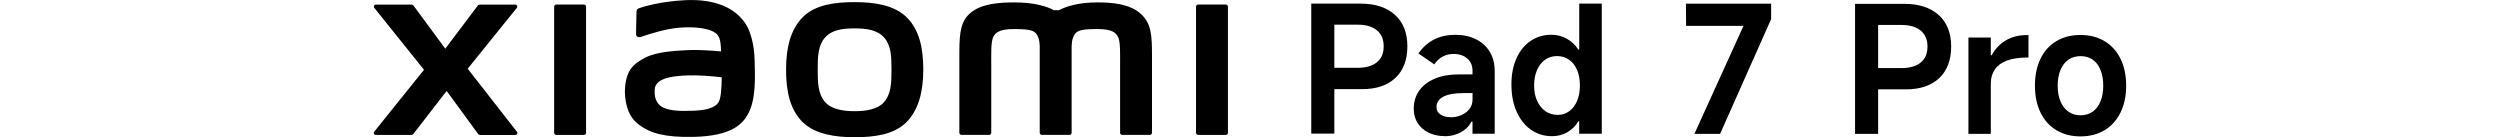
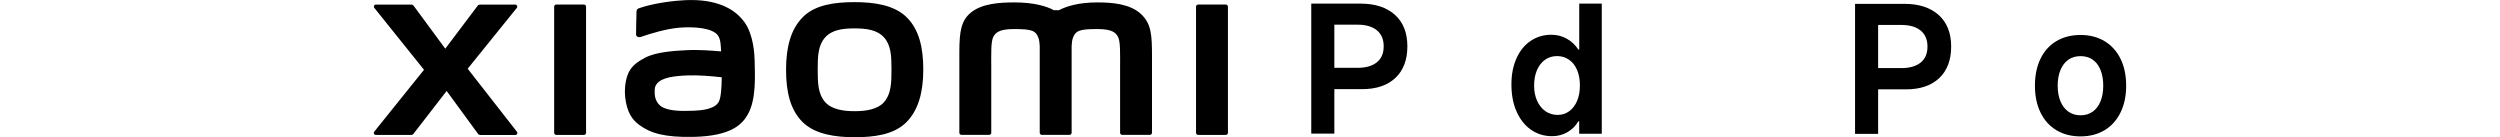
<svg xmlns="http://www.w3.org/2000/svg" id="a" width="160.87mm" height="8.83mm" viewBox="0 0 456.01 25.03">
  <g id="b">
    <path d="m241.5,16.26v-3.89h6.13c1.52,0,2.69-.34,3.52-1.01s1.24-1.64,1.24-2.91-.41-2.24-1.24-2.92-1.99-1.03-3.52-1.03h-4.24v19.87h-4.21V.66h8.99c2.67,0,4.76.69,6.28,2.05,1.51,1.37,2.26,3.29,2.26,5.75s-.73,4.38-2.18,5.75c-1.46,1.37-3.48,2.05-6.07,2.05h-6.97,0Z" />
-     <path d="m263.52,24.83c-1.07,0-2.03-.2-2.89-.61s-1.53-.99-2.02-1.73c-.49-.75-.74-1.63-.74-2.66,0-1.24.33-2.33.98-3.27.65-.94,1.6-1.67,2.84-2.2s2.71-.79,4.4-.79h2.5v-.68c0-.92-.32-1.66-.95-2.21-.63-.56-1.46-.84-2.49-.84-.75,0-1.42.16-2,.48-.59.32-1.1.79-1.53,1.42l-2.89-1.99c.79-1.14,1.74-1.98,2.86-2.55,1.11-.57,2.4-.85,3.85-.85s2.66.27,3.76.8,1.93,1.3,2.54,2.29c.6,1,.9,2.17.9,3.52v11.43h-4.05v-2.21h-.19c-.43.84-1.08,1.49-1.96,1.96s-1.85.71-2.92.71h0s0-.02,0-.02Zm1.13-3.44c.64,0,1.26-.12,1.86-.37.6-.25,1.1-.62,1.5-1.11s.59-1.09.59-1.8v-1.13h-1.63c-1.65,0-2.88.22-3.71.66s-1.24,1.08-1.24,1.91c0,.56.24,1,.72,1.33s1.12.5,1.91.5h0Z" />
    <path d="m292.16,24.39h-4.11v-2.25h-.16c-.51.86-1.19,1.52-2.02,1.99s-1.76.71-2.76.71c-1.46,0-2.74-.4-3.87-1.19s-1.99-1.9-2.62-3.32-.93-3.07-.93-4.93.31-3.38.92-4.75c.61-1.37,1.46-2.43,2.57-3.18s2.37-1.13,3.81-1.13c1.01,0,1.93.24,2.78.71s1.56,1.14,2.13,1.99h.16V.66h4.11v23.73h-.01Zm-3.98-8.8c0-1.07-.17-2.01-.51-2.82-.34-.81-.84-1.44-1.48-1.88-.64-.44-1.37-.66-2.18-.66s-1.54.22-2.17.66-1.13,1.07-1.48,1.88-.53,1.75-.53,2.82.18,2,.55,2.81.87,1.43,1.51,1.88c.64.45,1.39.68,2.25.68.79,0,1.5-.23,2.1-.68.61-.45,1.09-1.08,1.43-1.88s.51-1.74.51-2.81h0Z" />
-     <path d="m309.06,24.43l8.96-19.71h-10.47l-.03-4.05h15.54v2.82l-9.31,20.93h-4.69Z" />
-     <path d="m340.69,16.31v-3.89h6.13c1.52,0,2.69-.34,3.52-1.01s1.24-1.64,1.24-2.91-.41-2.24-1.24-2.92-1.99-1.03-3.52-1.03h-4.24v19.87h-4.21V.7h8.99c2.67,0,4.76.69,6.28,2.05,1.51,1.37,2.26,3.29,2.26,5.75s-.73,4.38-2.18,5.75c-1.46,1.37-3.48,2.05-6.07,2.05h-6.97,0Z" />
-     <path d="m359.05,24.43V6.84h4.08v3.24h.16c.64-1.18,1.51-2.08,2.6-2.73,1.09-.64,2.4-.96,3.92-.96h.19v4.11h-.29c-1.48,0-2.7.19-3.68.56-.98.38-1.7.92-2.18,1.63s-.72,1.56-.72,2.52v9.21h-4.08Z" />
+     <path d="m340.69,16.31v-3.89h6.13c1.52,0,2.69-.34,3.52-1.01s1.24-1.64,1.24-2.91-.41-2.24-1.24-2.92-1.99-1.03-3.52-1.03h-4.24v19.87h-4.21V.7h8.99c2.67,0,4.76.69,6.28,2.05,1.51,1.37,2.26,3.29,2.26,5.75s-.73,4.38-2.18,5.75c-1.46,1.37-3.48,2.05-6.07,2.05h-6.97,0" />
    <path d="m379.5,24.88c-1.69,0-3.16-.38-4.42-1.14s-2.21-1.83-2.89-3.23-1.01-3.02-1.01-4.88.34-3.52,1.01-4.91,1.63-2.46,2.89-3.21,2.72-1.13,4.42-1.13,3.13.38,4.38,1.13,2.22,1.82,2.91,3.21,1.03,3.03,1.03,4.91-.34,3.49-1.03,4.89-1.65,2.48-2.91,3.23-2.71,1.13-4.38,1.13h0Zm0-3.85c.86,0,1.59-.22,2.21-.66s1.1-1.07,1.43-1.88.5-1.76.5-2.86-.17-2.05-.5-2.87c-.33-.83-.81-1.45-1.43-1.88s-1.36-.64-2.21-.64-1.6.21-2.21.64c-.62.43-1.1,1.06-1.45,1.88-.34.83-.51,1.78-.51,2.87s.17,2.04.51,2.86.83,1.44,1.45,1.88c.62.44,1.36.66,2.21.66Z" />
    <path d="m155.89.39c-3.56,0-7.13.45-9.39,2.67-2.26,2.22-3.12,5.55-3.12,9.64s.78,7.36,3.03,9.58c2.26,2.21,5.92,2.75,9.48,2.75s7.11-.46,9.37-2.67c2.26-2.22,3.15-5.57,3.15-9.66s-.79-7.34-3.04-9.56c-2.26-2.22-5.9-2.75-9.47-2.75h0Zm5.4,18.2c-1.25,1.44-3.53,1.69-5.4,1.69s-4.15-.25-5.4-1.68c-1.26-1.43-1.34-3.41-1.34-5.9s.08-4.41,1.33-5.84c1.25-1.44,3.27-1.68,5.4-1.68s4.15.25,5.4,1.68c1.25,1.43,1.33,3.36,1.33,5.84s-.08,4.46-1.33,5.89h0ZM106.51.83h-5.04c-.21,0-.39.17-.39.38v23.02c0,.21.18.38.39.38h5.04c.21,0,.39-.17.39-.38V1.21c0-.21-.18-.38-.39-.38h0Zm-21.2,11.7l8.96-11.09c.19-.24.02-.6-.28-.6h-6.46c-.16,0-.3.07-.39.19l-5.92,7.85-5.78-7.84c-.09-.12-.24-.2-.4-.2h-6.48c-.31,0-.48.35-.29.59l9.07,11.3-9.08,11.29c-.19.24-.02.59.29.59h6.47c.16,0,.31-.08.4-.2l6.05-7.82,5.73,7.83c.09.13.24.2.4.2h6.4c.31,0,.48-.35.29-.59l-8.98-11.49h0ZM208.15,2.58c-2.05-1.91-5.35-2.14-8.02-2.14-3.45,0-5.65.73-6.98,1.42h-.93c-1.3-.72-3.6-1.42-7.21-1.42-2.67,0-5.94.2-7.96,1.89-1.67,1.4-2.06,3.27-2.06,7.1v14.79c0,.21.18.38.39.38h5.04c.21,0,.39-.17.39-.38v-12.18c0-2.2-.09-4.49.39-5.34.37-.66.95-1.4,3.69-1.4,3.27,0,4.04.23,4.55,1.68.12.34.18.83.21,1.42v15.82c0,.21.18.38.39.38h5.04c.21,0,.39-.17.39-.38v-15.82c.03-.59.09-1.08.21-1.42.51-1.45,1.29-1.68,4.55-1.68,2.74,0,3.32.74,3.69,1.4.47.85.39,3.14.39,5.34v12.18c0,.21.18.38.39.38h5.04c.21,0,.39-.17.39-.38v-13.89c0-3.98-.13-6.01-1.99-7.75h.01,0Zm-72.4,1.41c-2.33-3.21-6.54-4.19-10.91-3.95-4.43.24-7.52,1.18-8.31,1.47-.49.19-.43.61-.43.86-.02.85-.09,3.04-.08,3.93,0,.39.49.58.89.43,1.62-.57,4.6-1.48,7-1.68,2.59-.21,6.1,0,7.08,1.47.46.7.49,1.77.54,2.86-1.62-.14-4.01-.35-6.38-.22-1.85.1-5.4.26-7.49,1.37-1.7.91-2.7,1.73-3.22,3.25-.43,1.23-.54,2.71-.41,3.92.31,2.75,1.26,4.12,2.56,5.08,2.04,1.51,4.61,2.3,9.92,2.19,7.08-.16,8.93-2.44,9.87-4.06,1.6-2.77,1.32-7.13,1.27-9.81-.02-1.11-.18-4.76-1.89-7.11h0Zm-4.61,14.51c-.67,1.4-3.04,1.62-4.46,1.69-2.6.12-4.53.02-5.77-.6-.83-.41-1.43-1.34-1.48-2.4-.05-.9-.03-1.37.38-1.9.92-1.2,3.31-1.45,5.77-1.54,1.66-.06,4.2.12,6.07.35-.02,1.8-.13,3.61-.51,4.41h0ZM223.59.83h-5.04c-.21,0-.39.17-.39.38v23.02c0,.21.18.38.39.38h5.04c.21,0,.39-.17.39-.38V1.21c0-.21-.18-.38-.39-.38h0Z" />
  </g>
</svg>